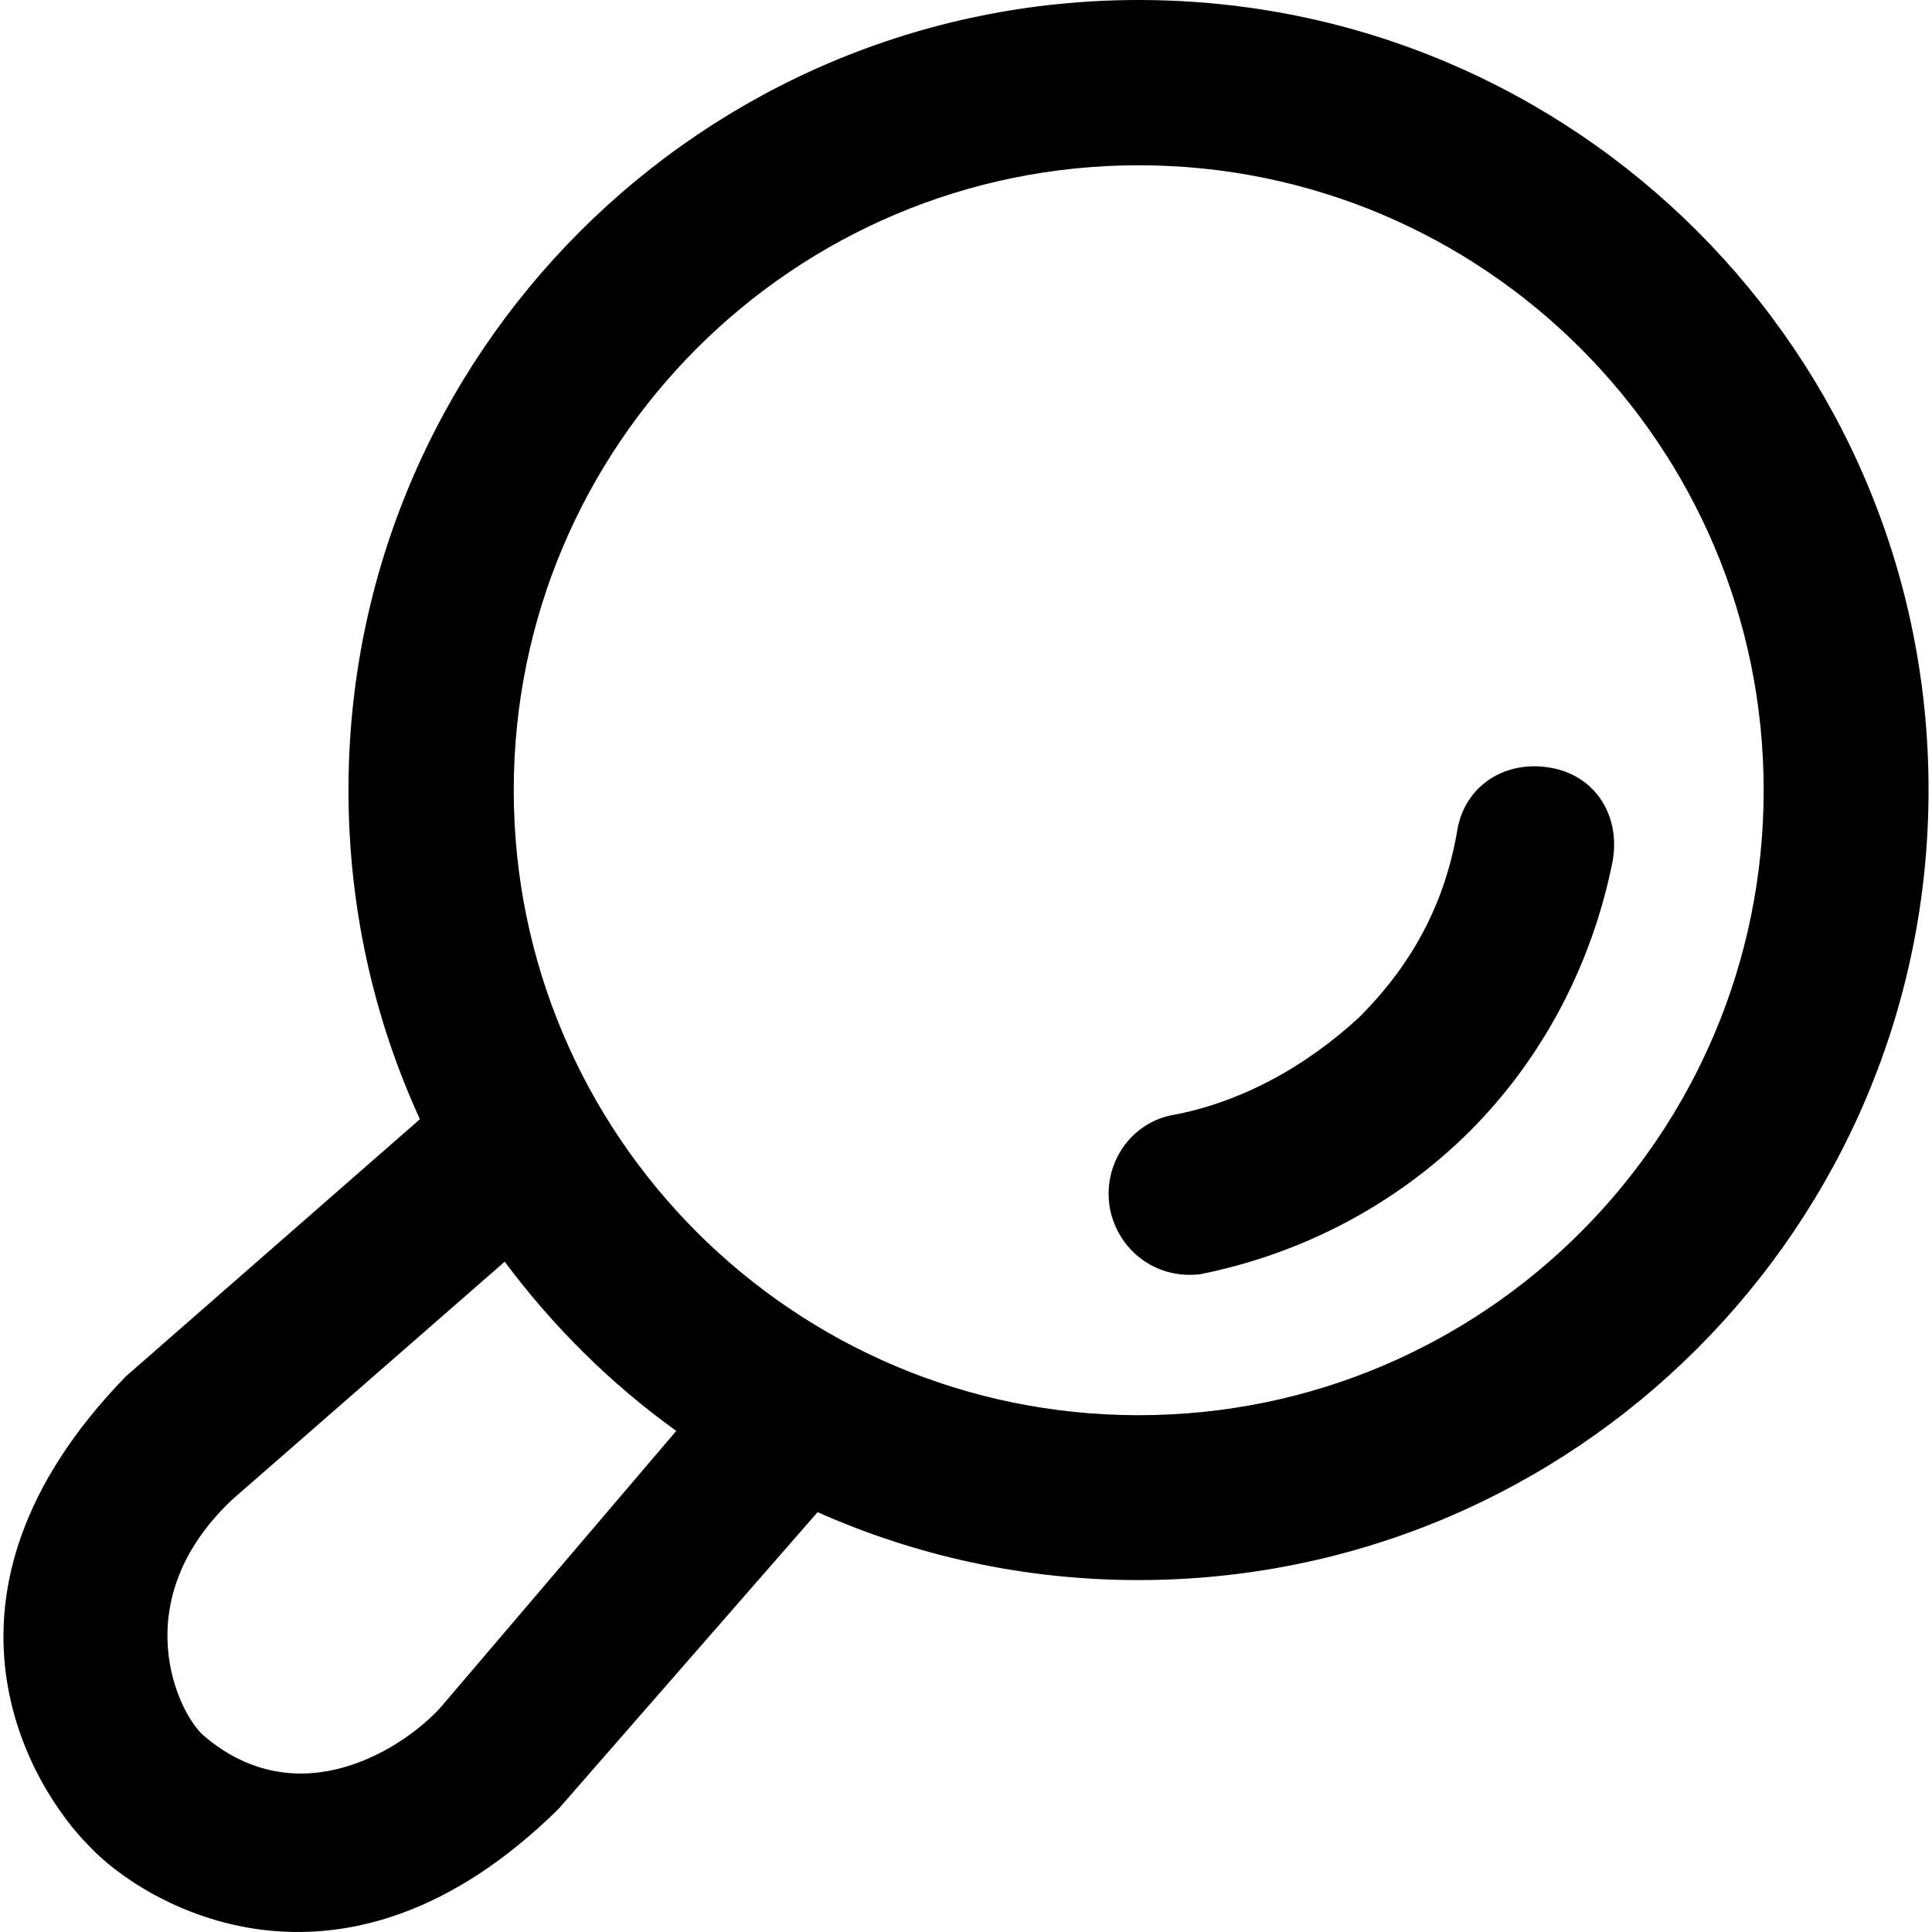
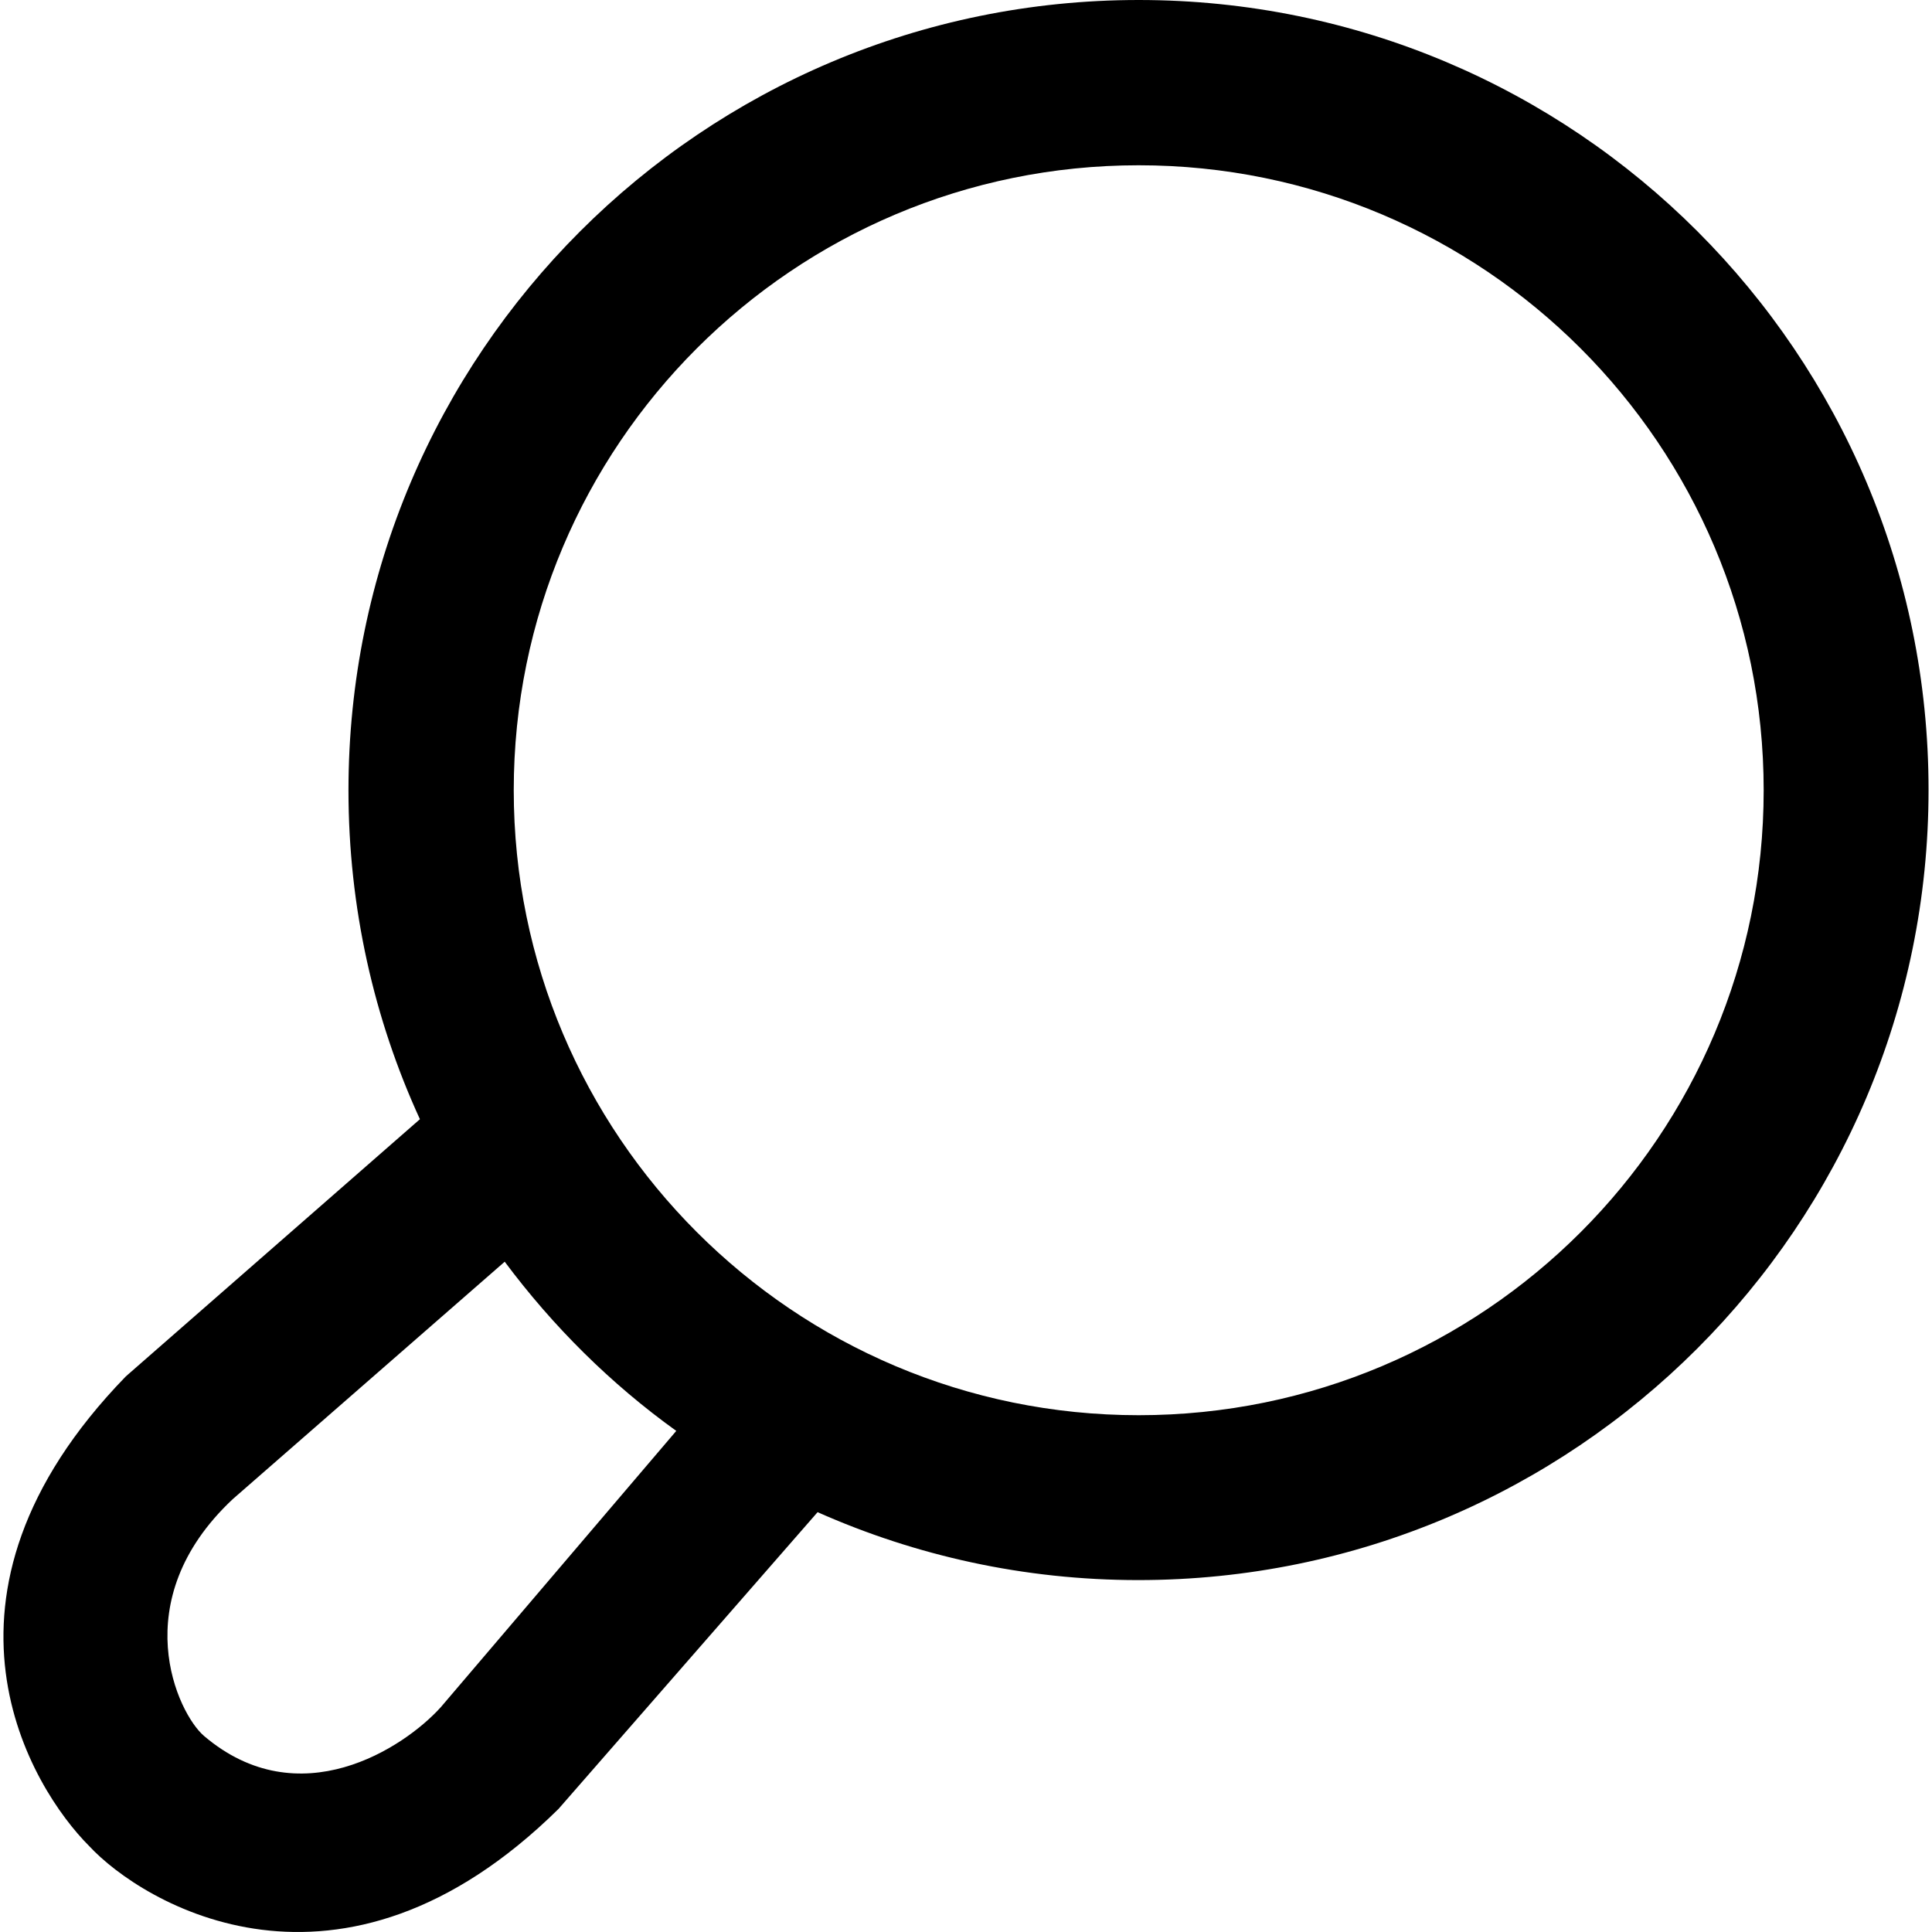
<svg xmlns="http://www.w3.org/2000/svg" x="0px" y="0px" viewBox="0 0 492.145 492.145" xml:space="preserve">
-   <path d="M395.167,195.6c-11.4-2.1-21.8,4.2-23.9,15.6c-3.1,18.7-11.4,34.3-25,47.9c-13.5,12.5-30.2,21.8-47.9,25    c-10.4,2.1-17.7,12.5-15.6,23.9c2.1,10.4,11.5,17.9,22.9,16.6c26-5.2,49.9-17.7,68.7-36.4c18.7-18.7,31.2-42.7,36.4-68.7    C412.867,208.1,406.667,197.7,395.167,195.6z" />
  <path d="M290.067,0c-111.1,0-201.3,90.1-201.3,201.3c0,29.9,6.5,58.3,18.2,83.8l-74.9,65.5c-54.6,56.2-23.9,105.1-9.4,119.6    c13.5,14.6,63.9,45.5,119.6-9.4l66-75.6c25,11.1,52.6,17.3,81.7,17.3c111.2,0,201.3-90.1,201.3-201.3S401.267,0,290.067,0z     M112.267,434.9c-9.4,10.4-36.1,27.9-60.3,7.3c-6.7-5.7-20.3-34.4,7.3-60.3l69.3-60.5c12.3,16.5,27,31.1,43.7,43.1L112.267,434.9z     M290.067,360.5c-87.9,0-159.2-71.3-159.2-159.2s71.3-159.2,159.2-159.2s159.2,71.3,159.2,159.2S378.067,360.5,290.067,360.5z" />
</svg>